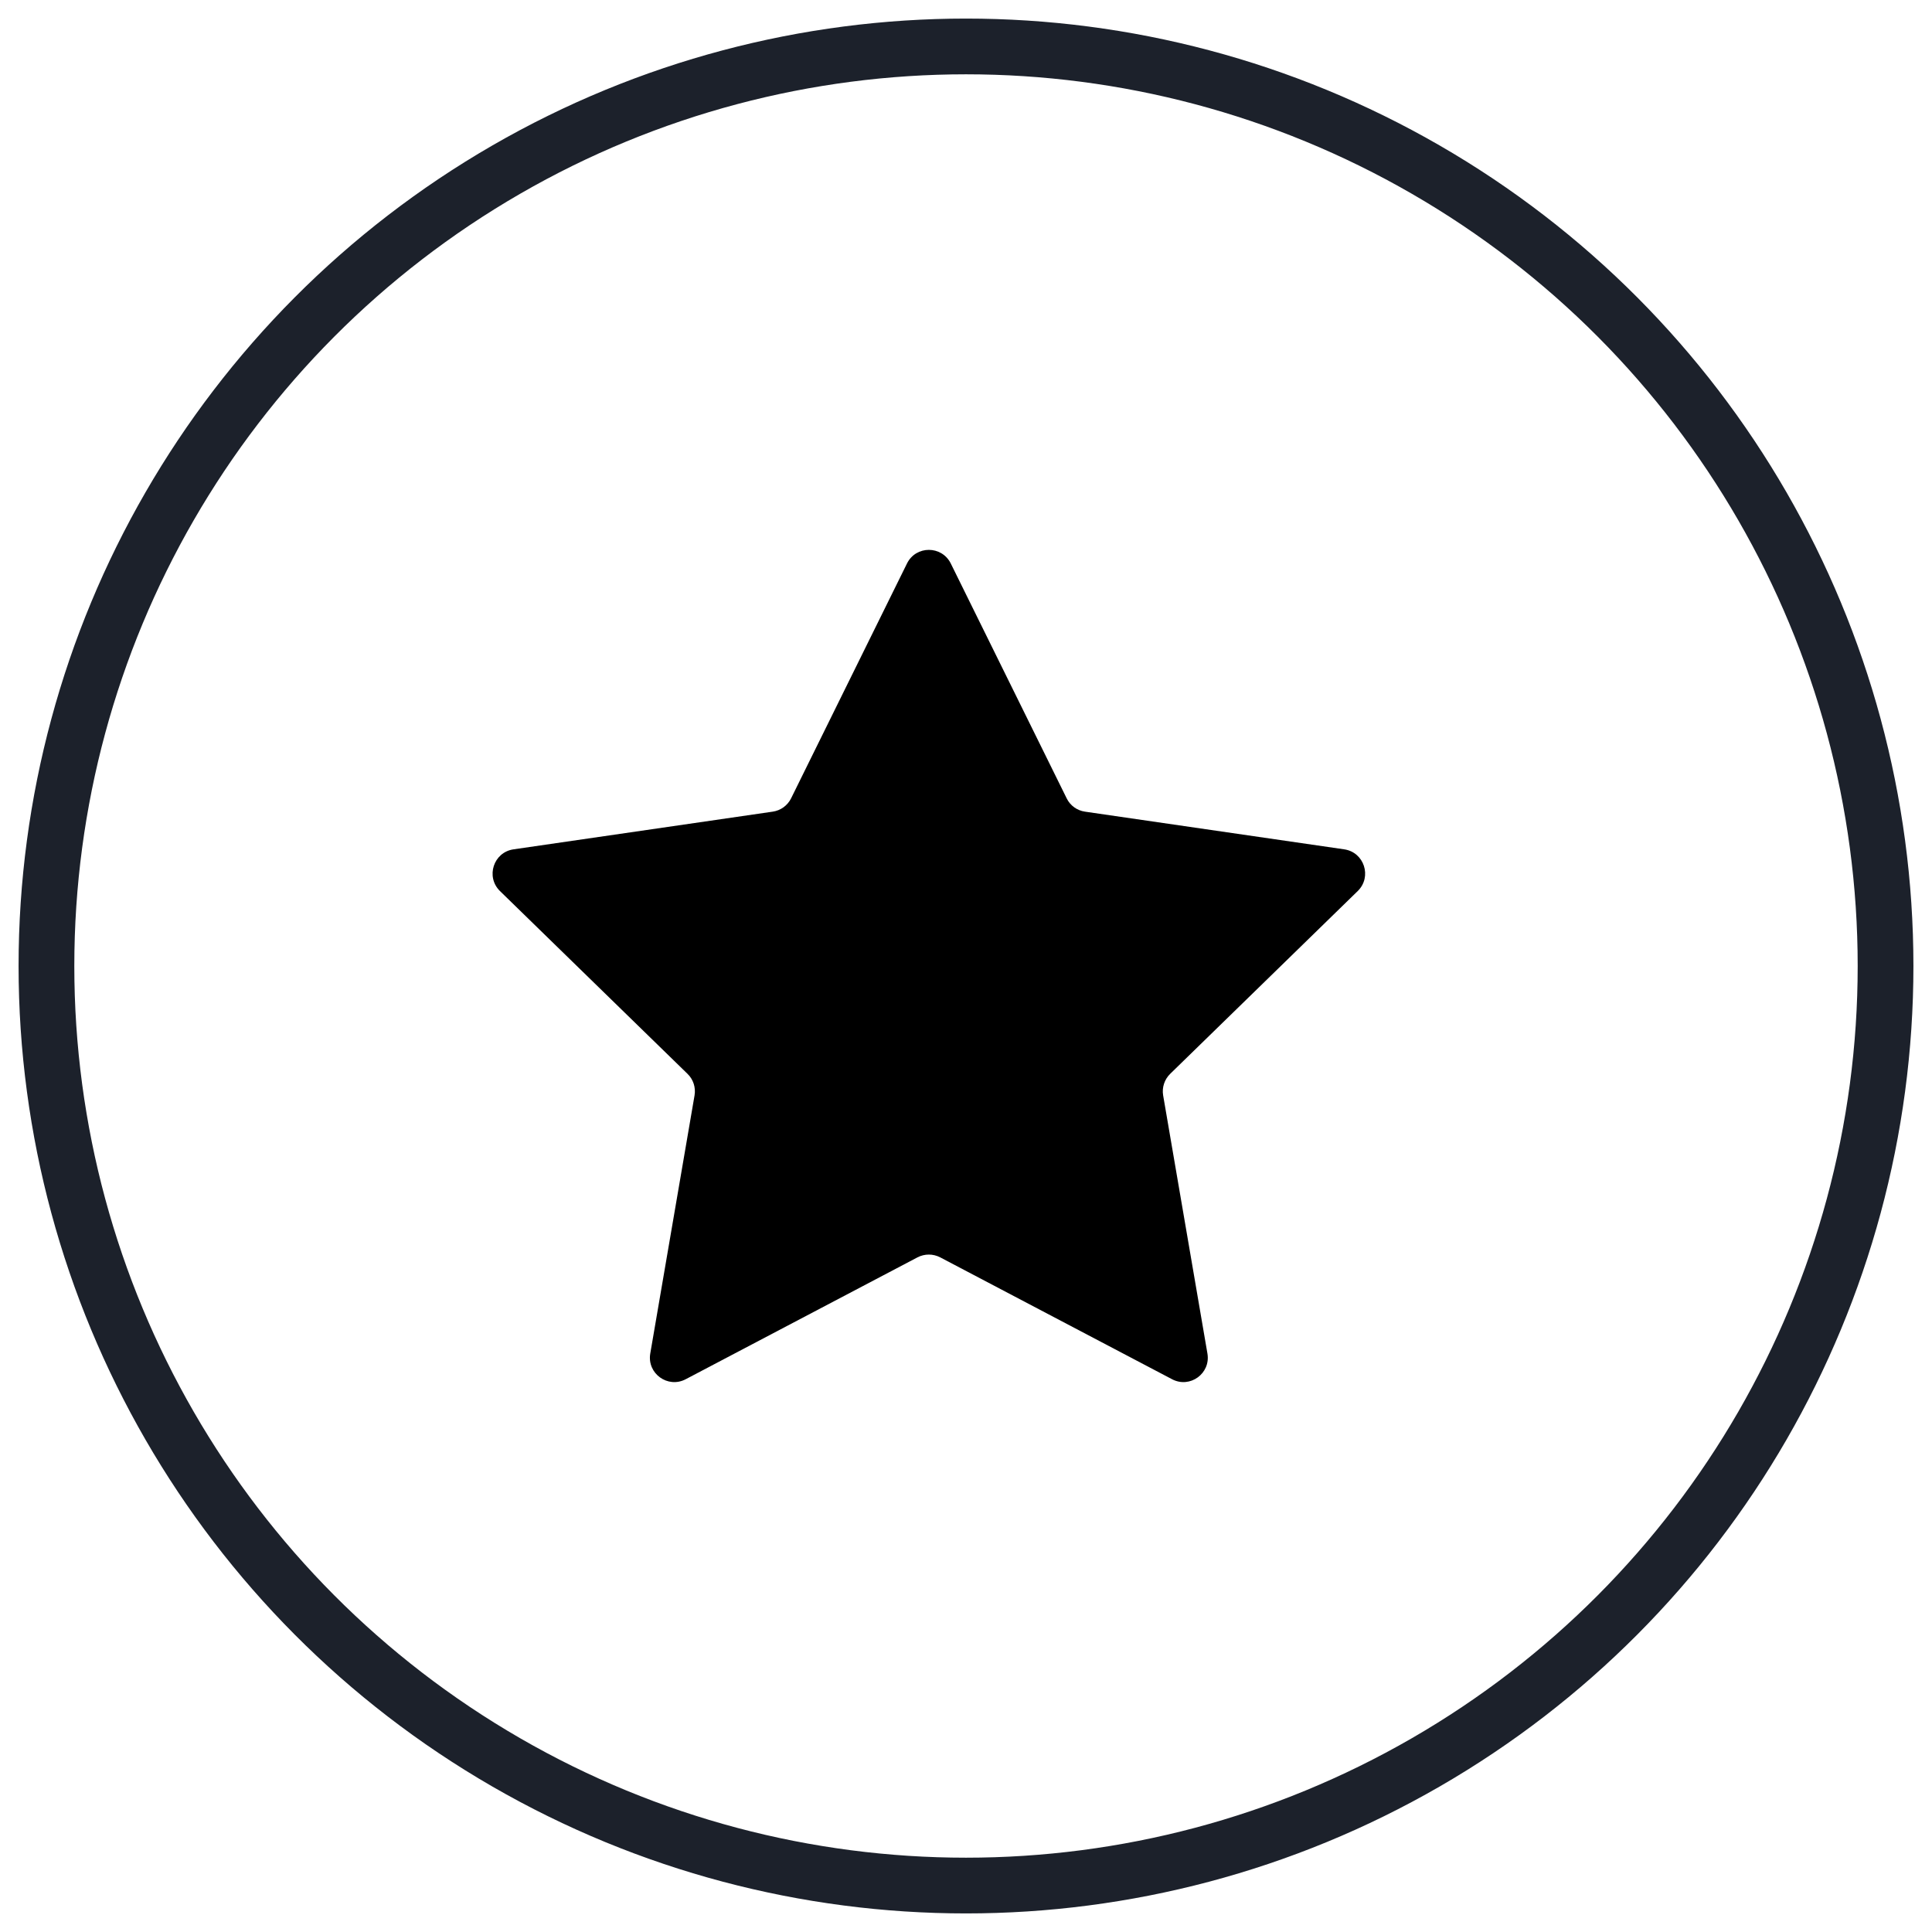
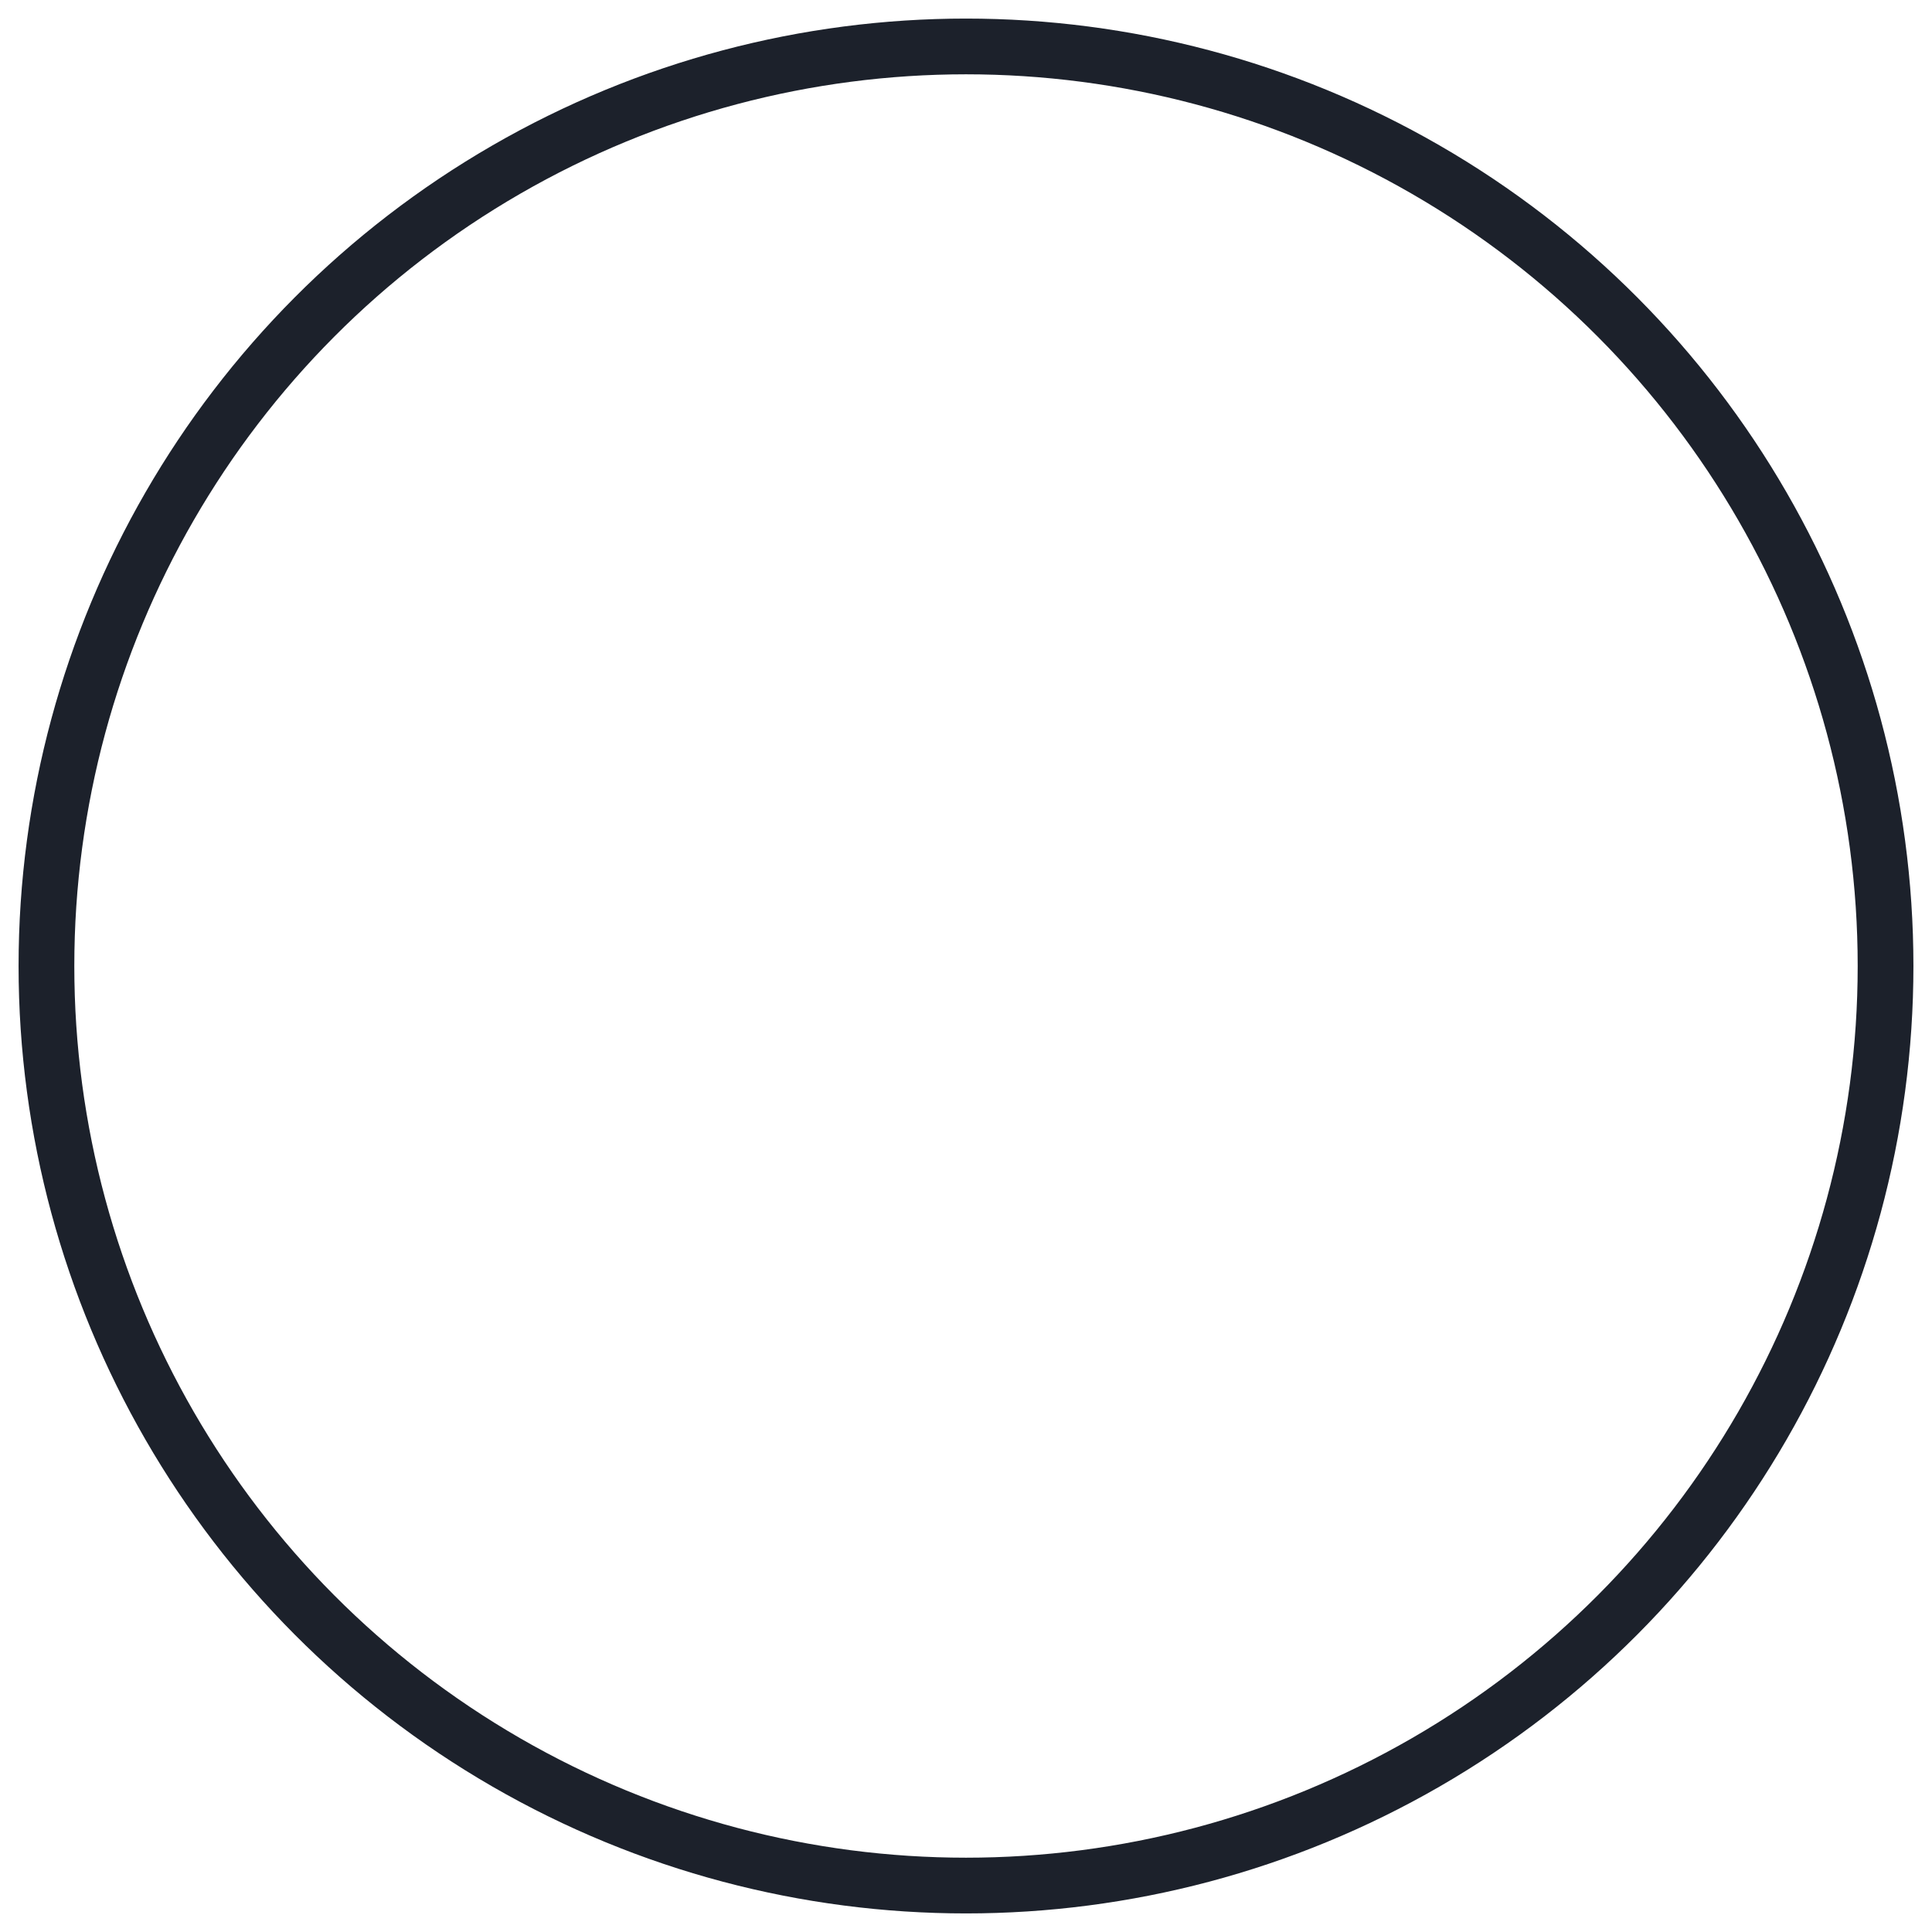
<svg xmlns="http://www.w3.org/2000/svg" width="26" height="26" viewBox="0 0 26 26" fill="none">
  <circle cx="13" cy="13" r="12.375" stroke="#1C212B" stroke-width="0.75" />
-   <path d="M12.206 7.583C12.326 7.339 12.674 7.339 12.795 7.583L14.355 10.744C14.402 10.841 14.495 10.908 14.602 10.923L18.09 11.43C18.359 11.469 18.467 11.8 18.272 11.991L15.748 14.451C15.671 14.526 15.635 14.635 15.653 14.741L16.249 18.215C16.295 18.484 16.014 18.688 15.773 18.561L12.653 16.921C12.557 16.871 12.443 16.871 12.347 16.921L9.228 18.561C8.987 18.688 8.705 18.484 8.751 18.215L9.347 14.741C9.365 14.635 9.33 14.526 9.252 14.451L6.728 11.991C6.534 11.8 6.641 11.469 6.911 11.43L10.398 10.923C10.505 10.908 10.598 10.841 10.646 10.744L12.206 7.583Z" fill="black" />
</svg>